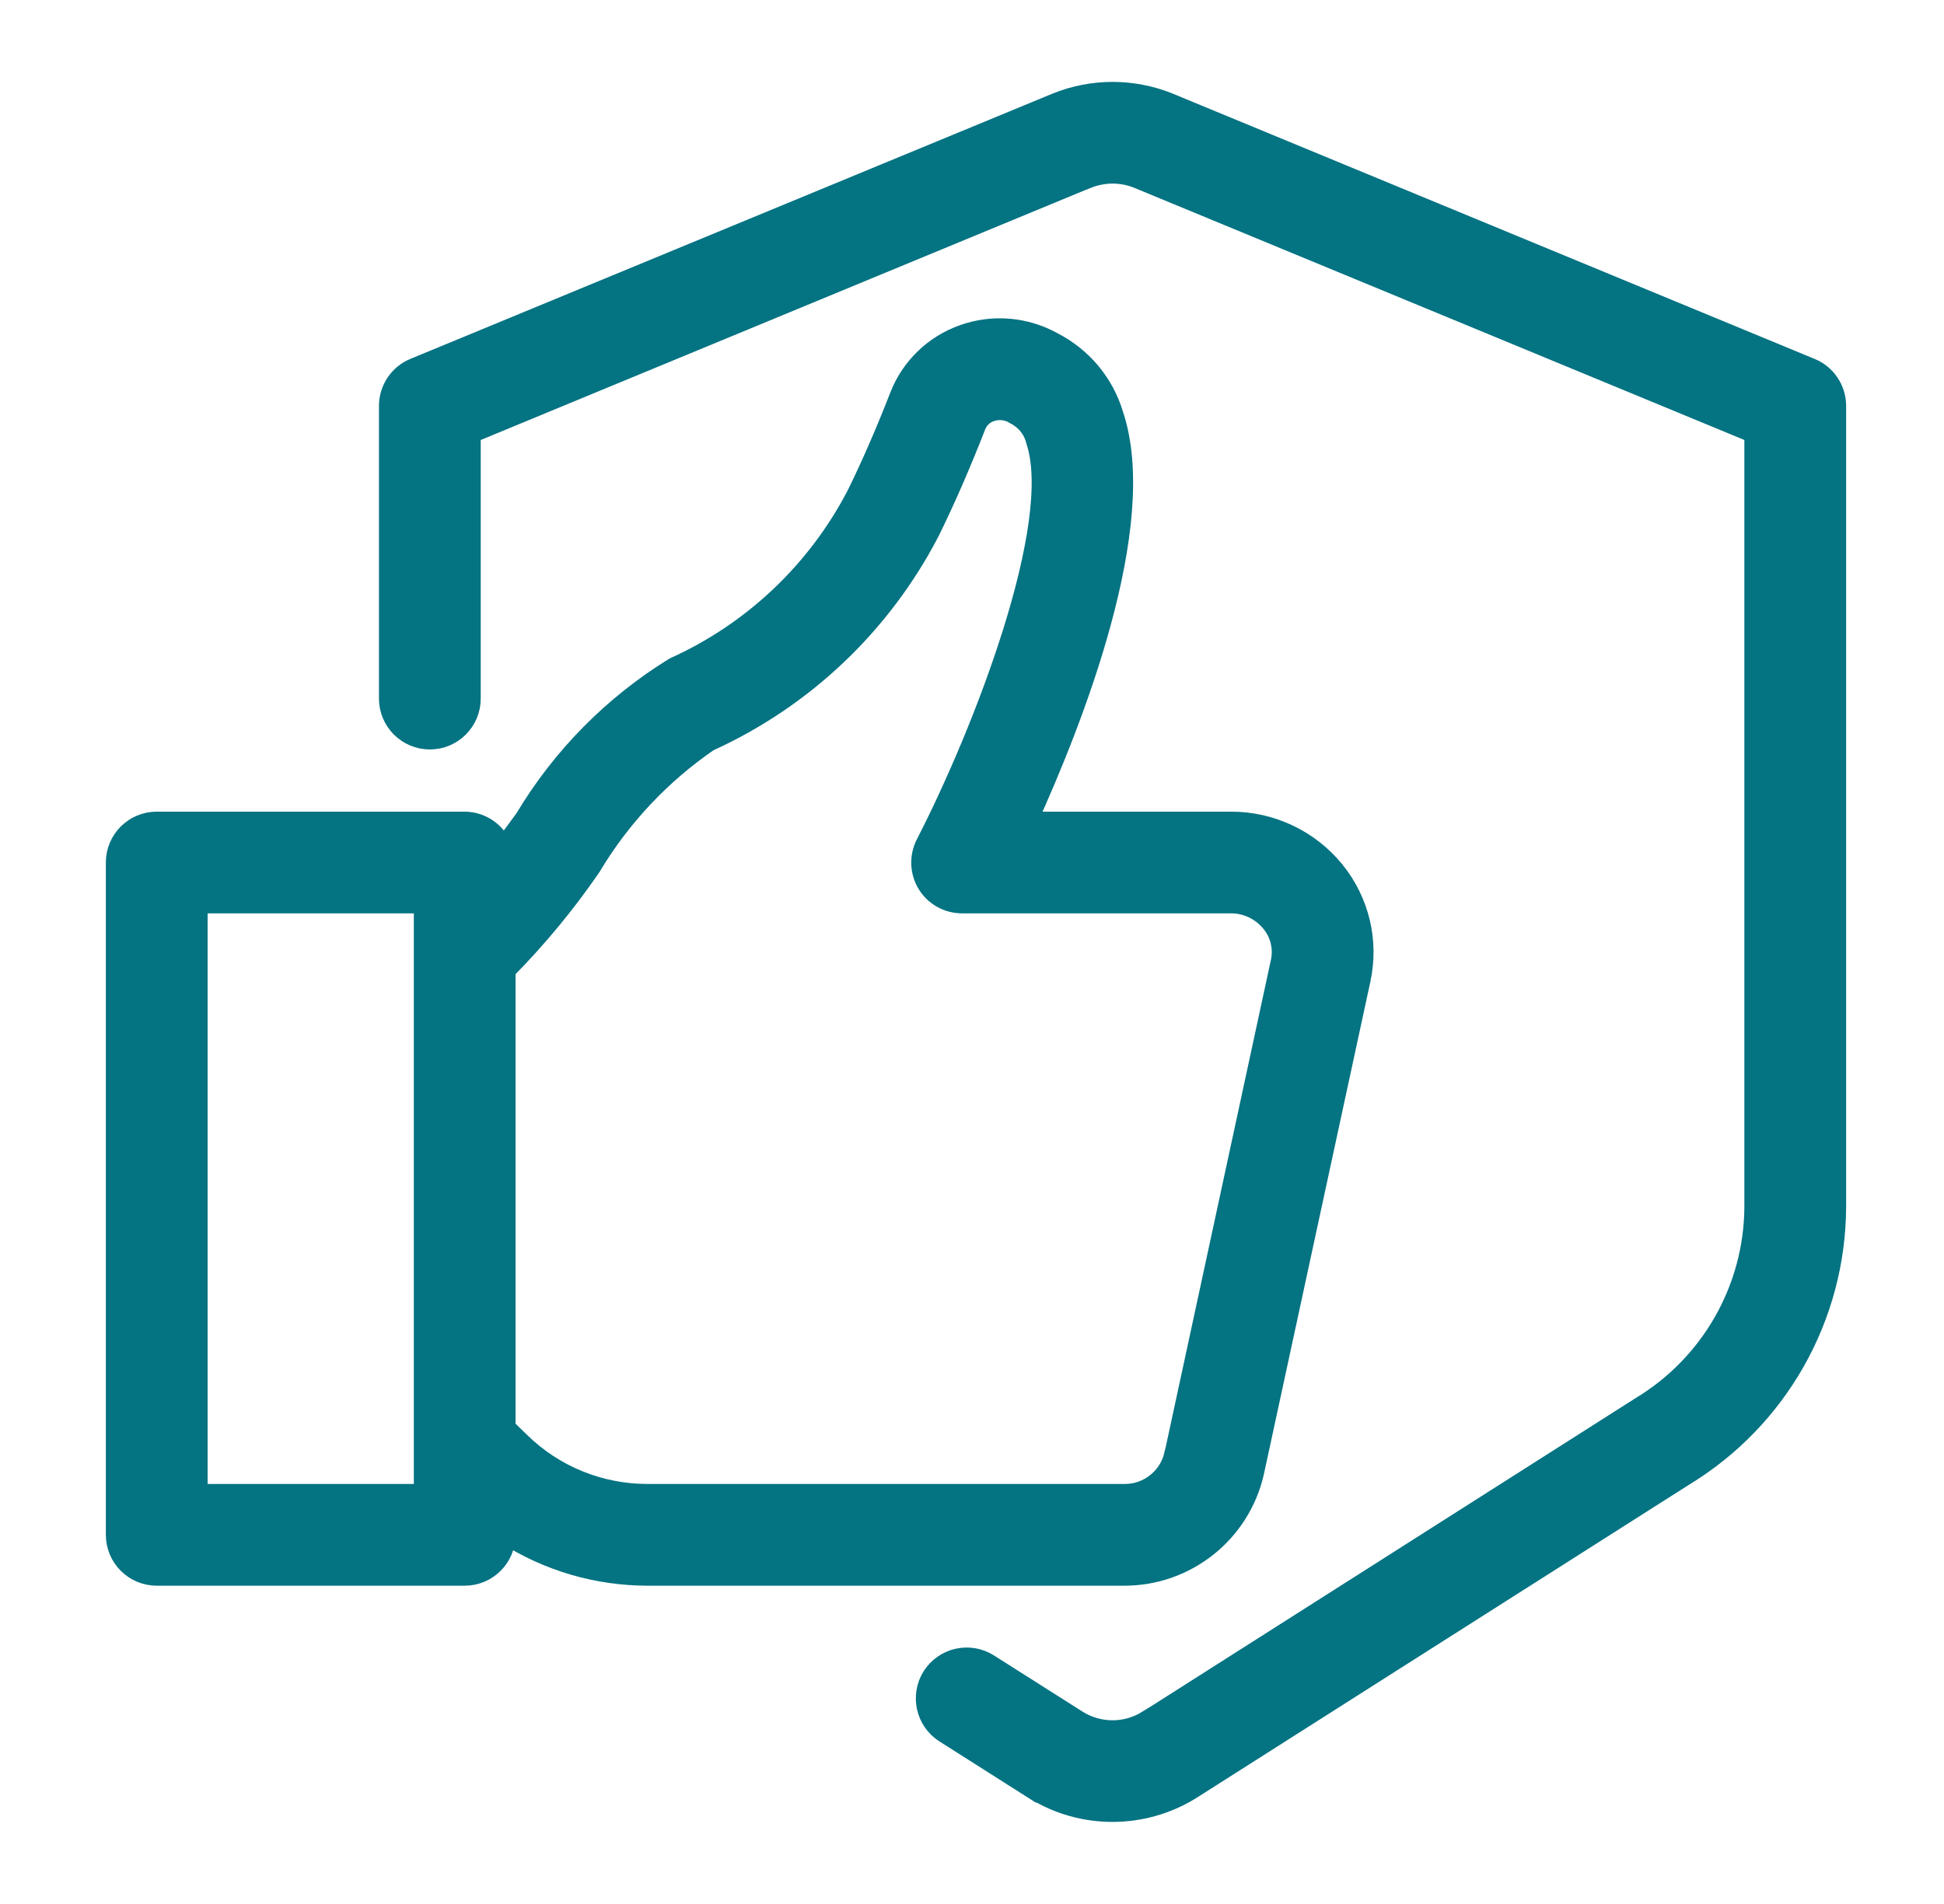
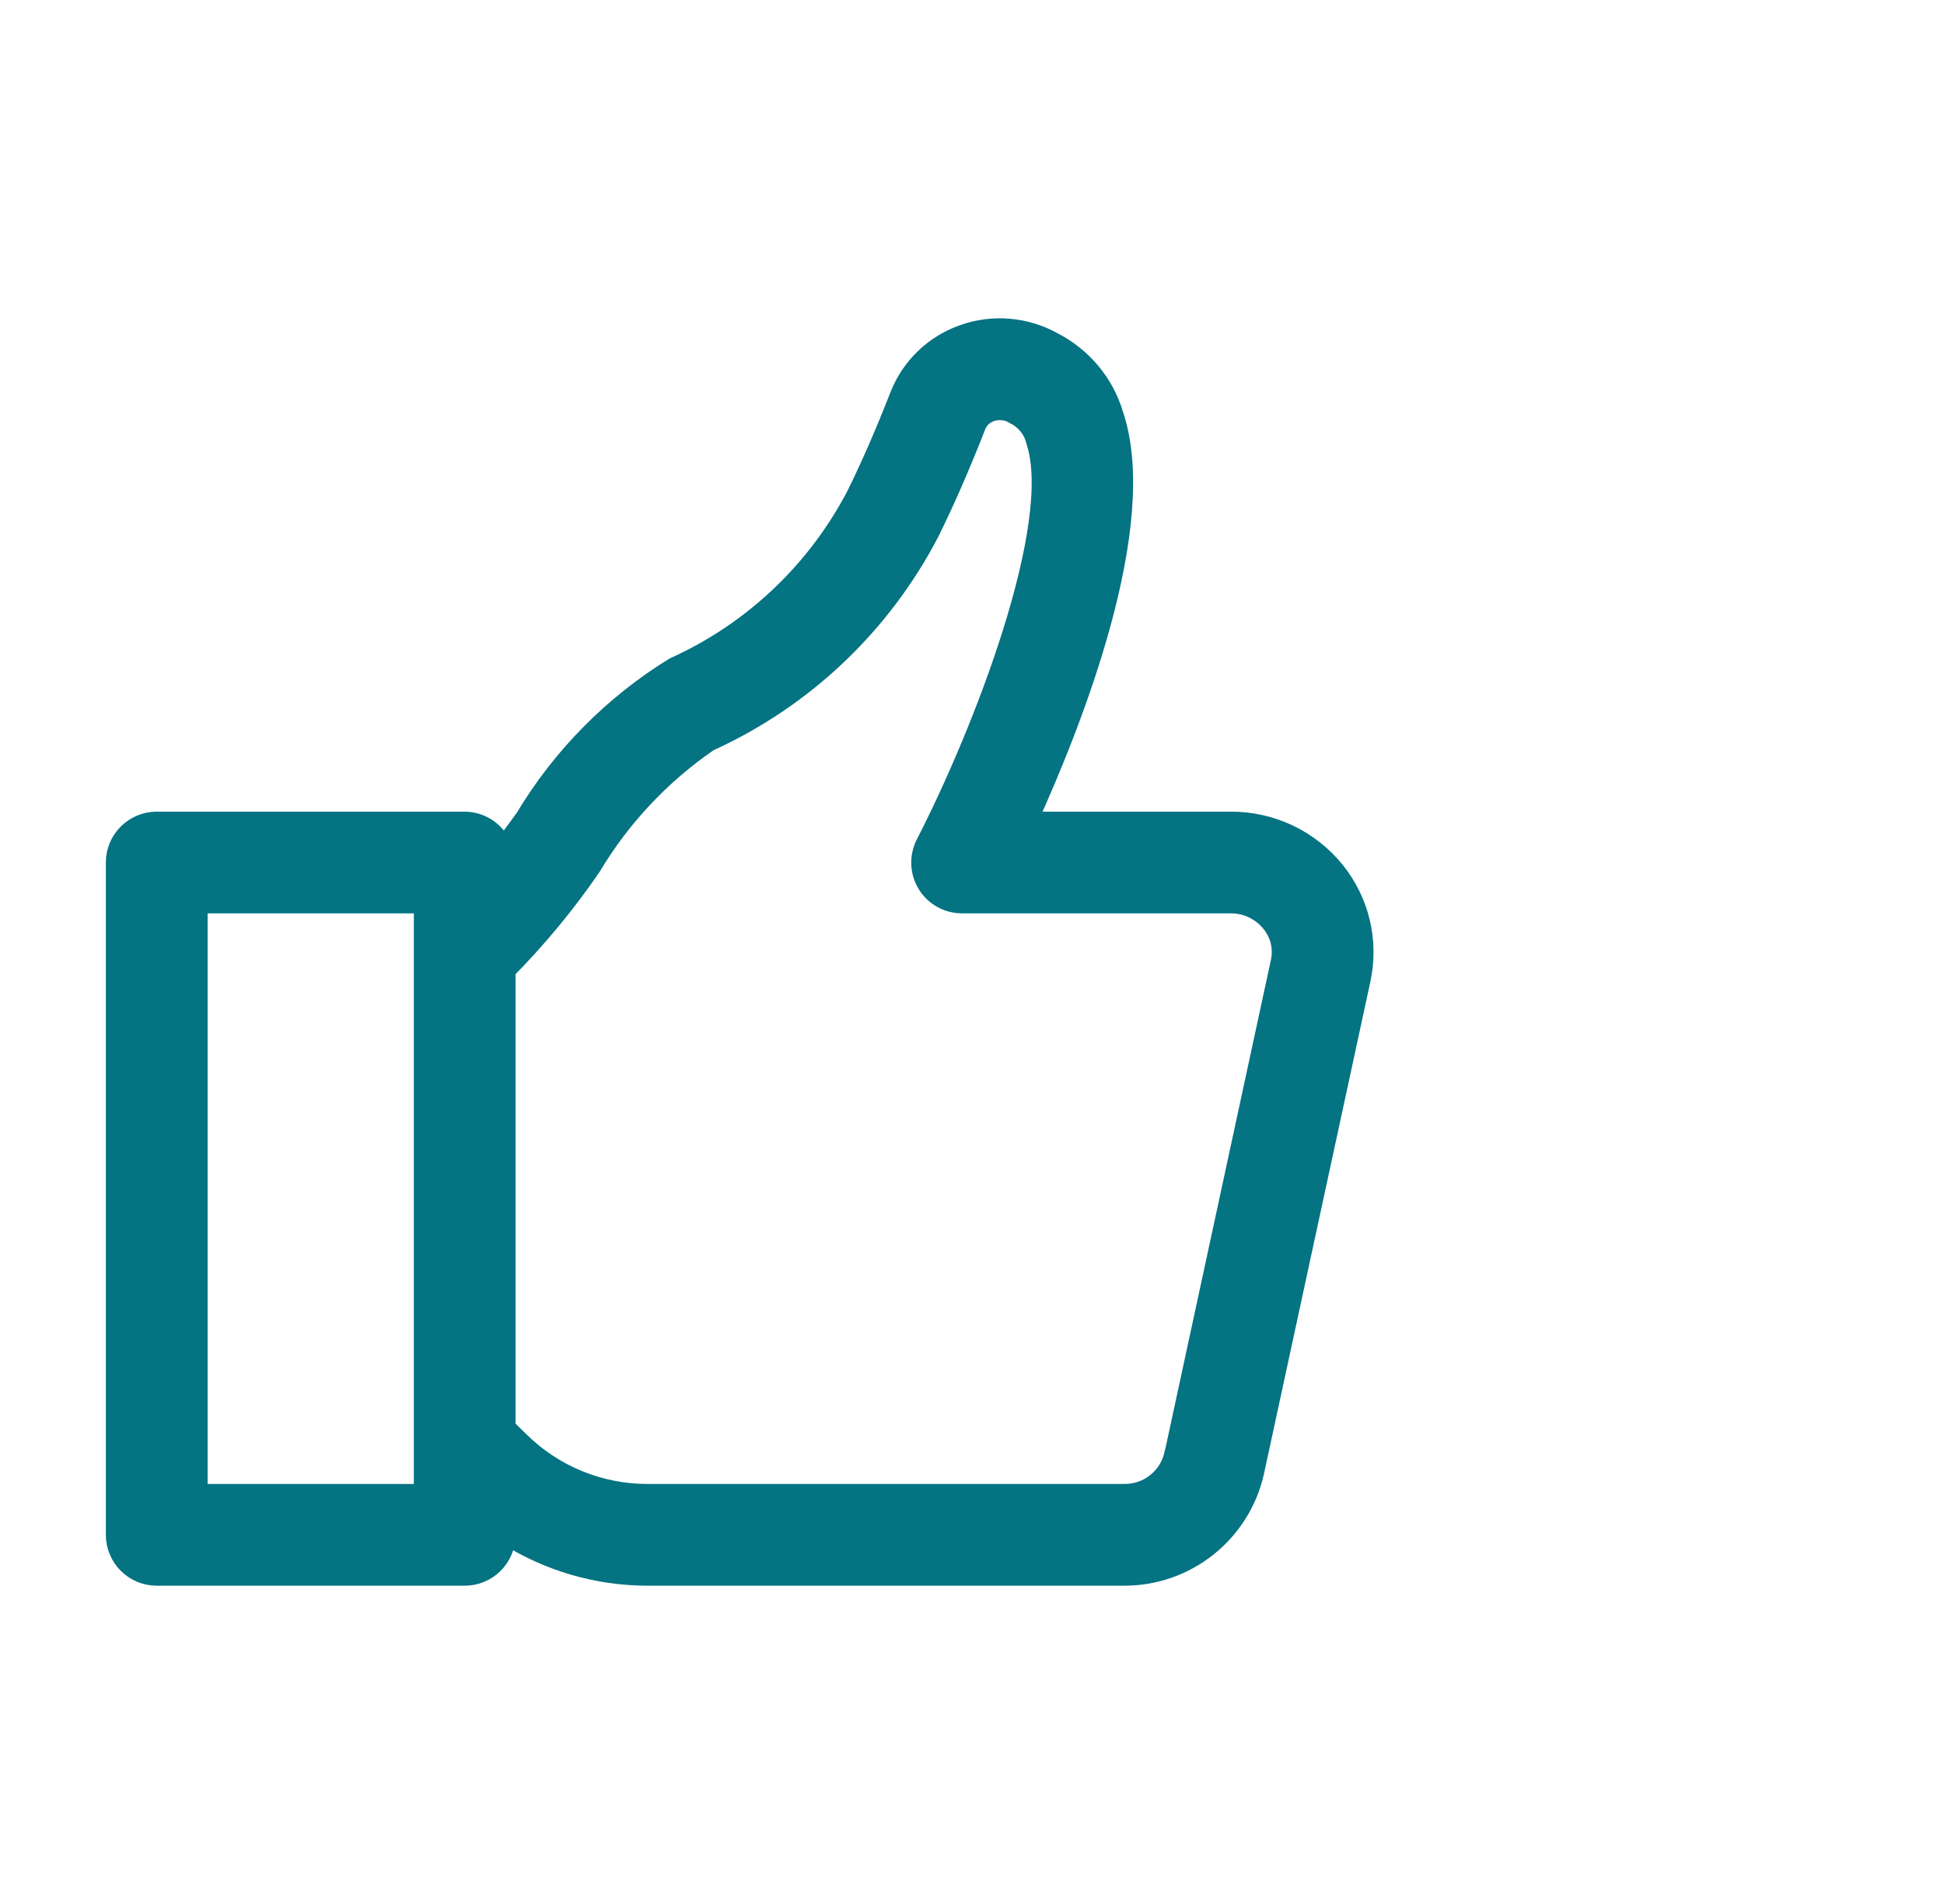
<svg xmlns="http://www.w3.org/2000/svg" width="49" height="48" viewBox="0 0 49 48" fill="none">
  <path d="M3.951 39.726H11.713C12.283 39.726 12.745 39.264 12.745 38.694V38.678C13.815 39.363 15.057 39.726 16.329 39.726H28.336C29.904 39.729 31.262 38.645 31.611 37.121L34.297 24.694V24.691C34.507 23.728 34.265 22.723 33.646 21.956C33.007 21.166 32.041 20.709 31.025 20.712H25.892C27.043 18.184 28.998 13.232 28.067 10.455C27.831 9.664 27.282 9.006 26.548 8.627C25.855 8.239 25.029 8.167 24.282 8.433C23.548 8.691 22.964 9.253 22.679 9.974C22.306 10.931 21.948 11.748 21.585 12.485C20.585 14.404 18.969 15.932 16.995 16.822C15.452 17.773 14.159 19.083 13.229 20.637C13.04 20.895 12.855 21.148 12.672 21.392V21.395C12.53 20.986 12.142 20.715 11.712 20.712H3.951C3.381 20.712 2.918 21.174 2.918 21.744V38.694C2.918 39.264 3.381 39.726 3.951 39.726L3.951 39.726ZM12.745 24.457C13.538 23.655 14.259 22.784 14.899 21.851C15.646 20.599 16.657 19.523 17.861 18.695C20.262 17.606 22.225 15.74 23.438 13.398C23.825 12.611 24.207 11.739 24.602 10.728C24.669 10.562 24.804 10.435 24.973 10.379C25.18 10.309 25.409 10.336 25.591 10.457C25.852 10.589 26.043 10.828 26.11 11.11C26.815 13.218 24.779 18.461 23.333 21.273C23.169 21.593 23.182 21.975 23.368 22.282C23.556 22.591 23.89 22.776 24.25 22.776H31.023C31.415 22.774 31.789 22.951 32.036 23.255C32.267 23.532 32.356 23.903 32.278 24.255L29.595 36.683H29.592C29.453 37.263 28.931 37.669 28.337 37.661H16.329C15.122 37.664 13.963 37.193 13.103 36.346L12.745 35.997L12.745 24.457ZM4.983 22.776H10.681V37.661H4.983V22.776Z" fill="#047382" stroke="#047382" stroke-width="0.5" />
-   <path d="M45.642 9.279L29.446 2.584C28.542 2.224 27.534 2.224 26.628 2.59L10.439 9.279C10.055 9.437 9.802 9.814 9.802 10.233V17.611C9.802 18.181 10.264 18.644 10.835 18.644C11.405 18.644 11.867 18.181 11.867 17.611V10.925L27.408 4.499V4.501C27.814 4.34 28.263 4.337 28.666 4.496L44.218 10.925V30.428C44.207 32.49 43.12 34.399 41.351 35.464L28.917 43.374V43.371C28.384 43.699 27.712 43.702 27.177 43.377L24.921 41.946C24.69 41.798 24.408 41.75 24.142 41.809C23.875 41.868 23.642 42.032 23.494 42.263C23.19 42.747 23.332 43.385 23.814 43.691L26.08 45.13L26.083 45.127C26.669 45.49 27.346 45.681 28.04 45.681C28.737 45.681 29.422 45.487 30.014 45.121L42.438 37.22C44.815 35.779 46.272 33.206 46.283 30.428V10.233C46.283 9.814 46.03 9.437 45.643 9.279L45.642 9.279Z" fill="#047382" stroke="#047382" stroke-width="0.5" />
</svg>